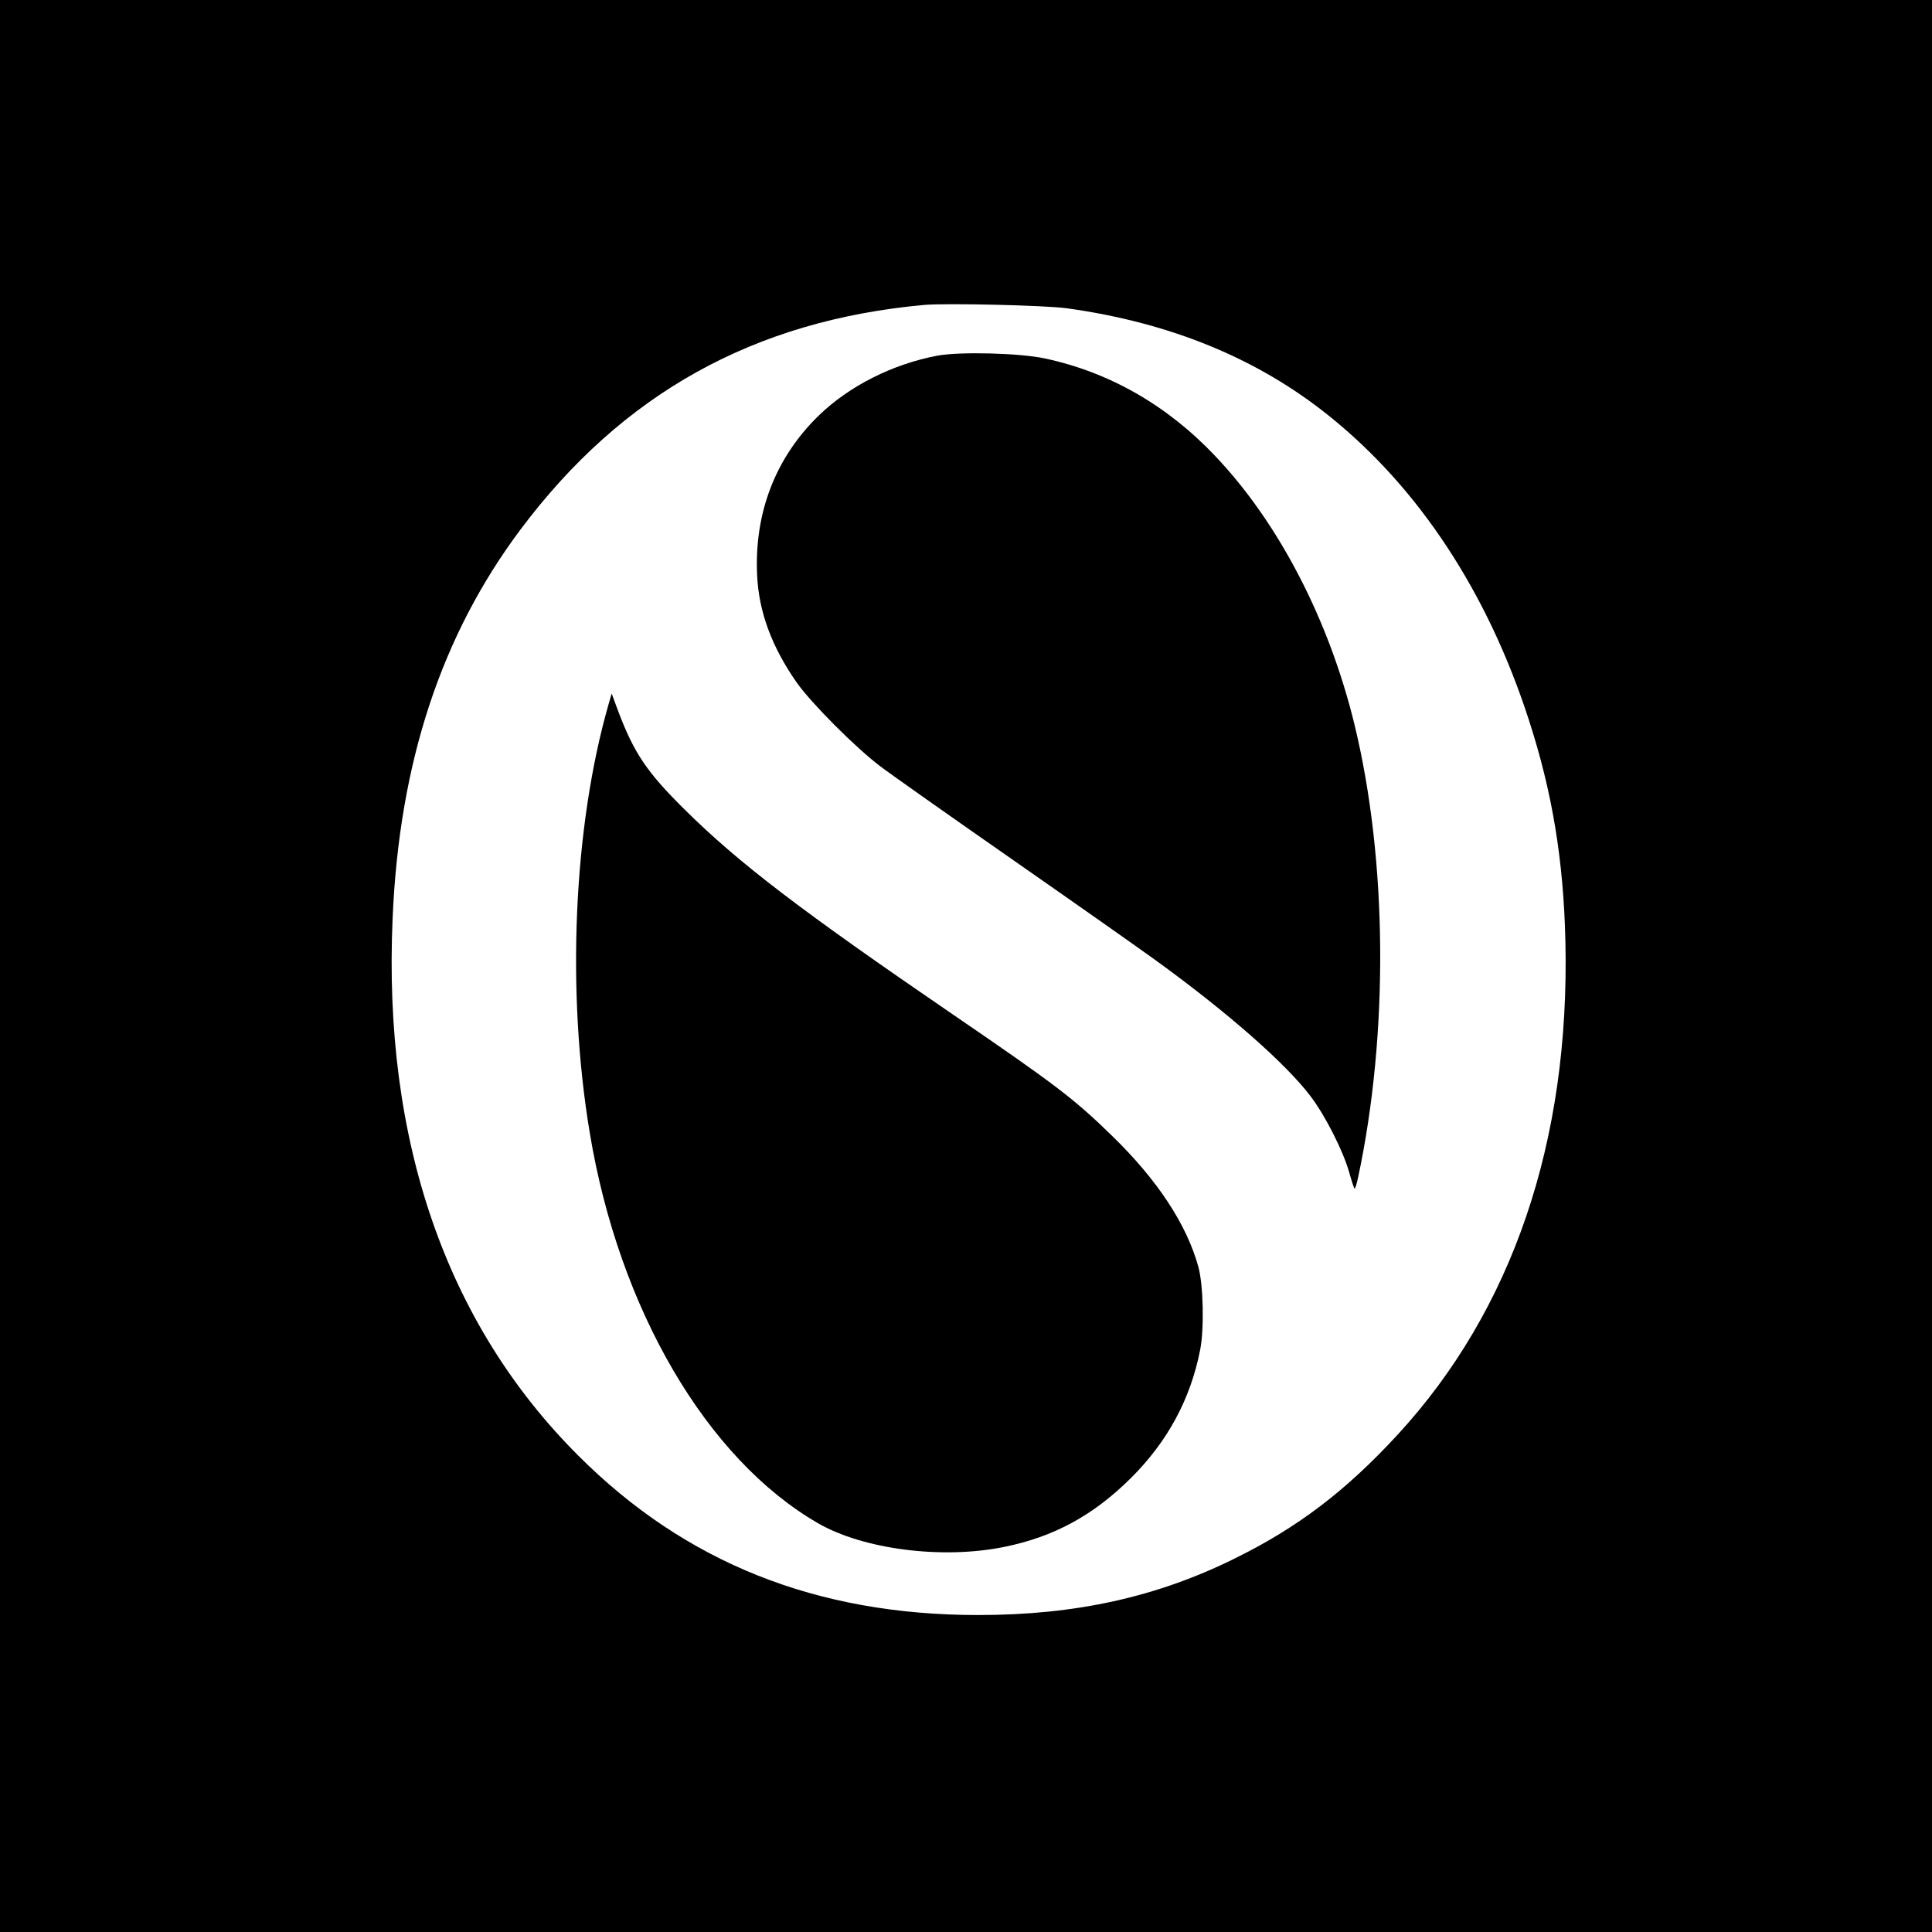
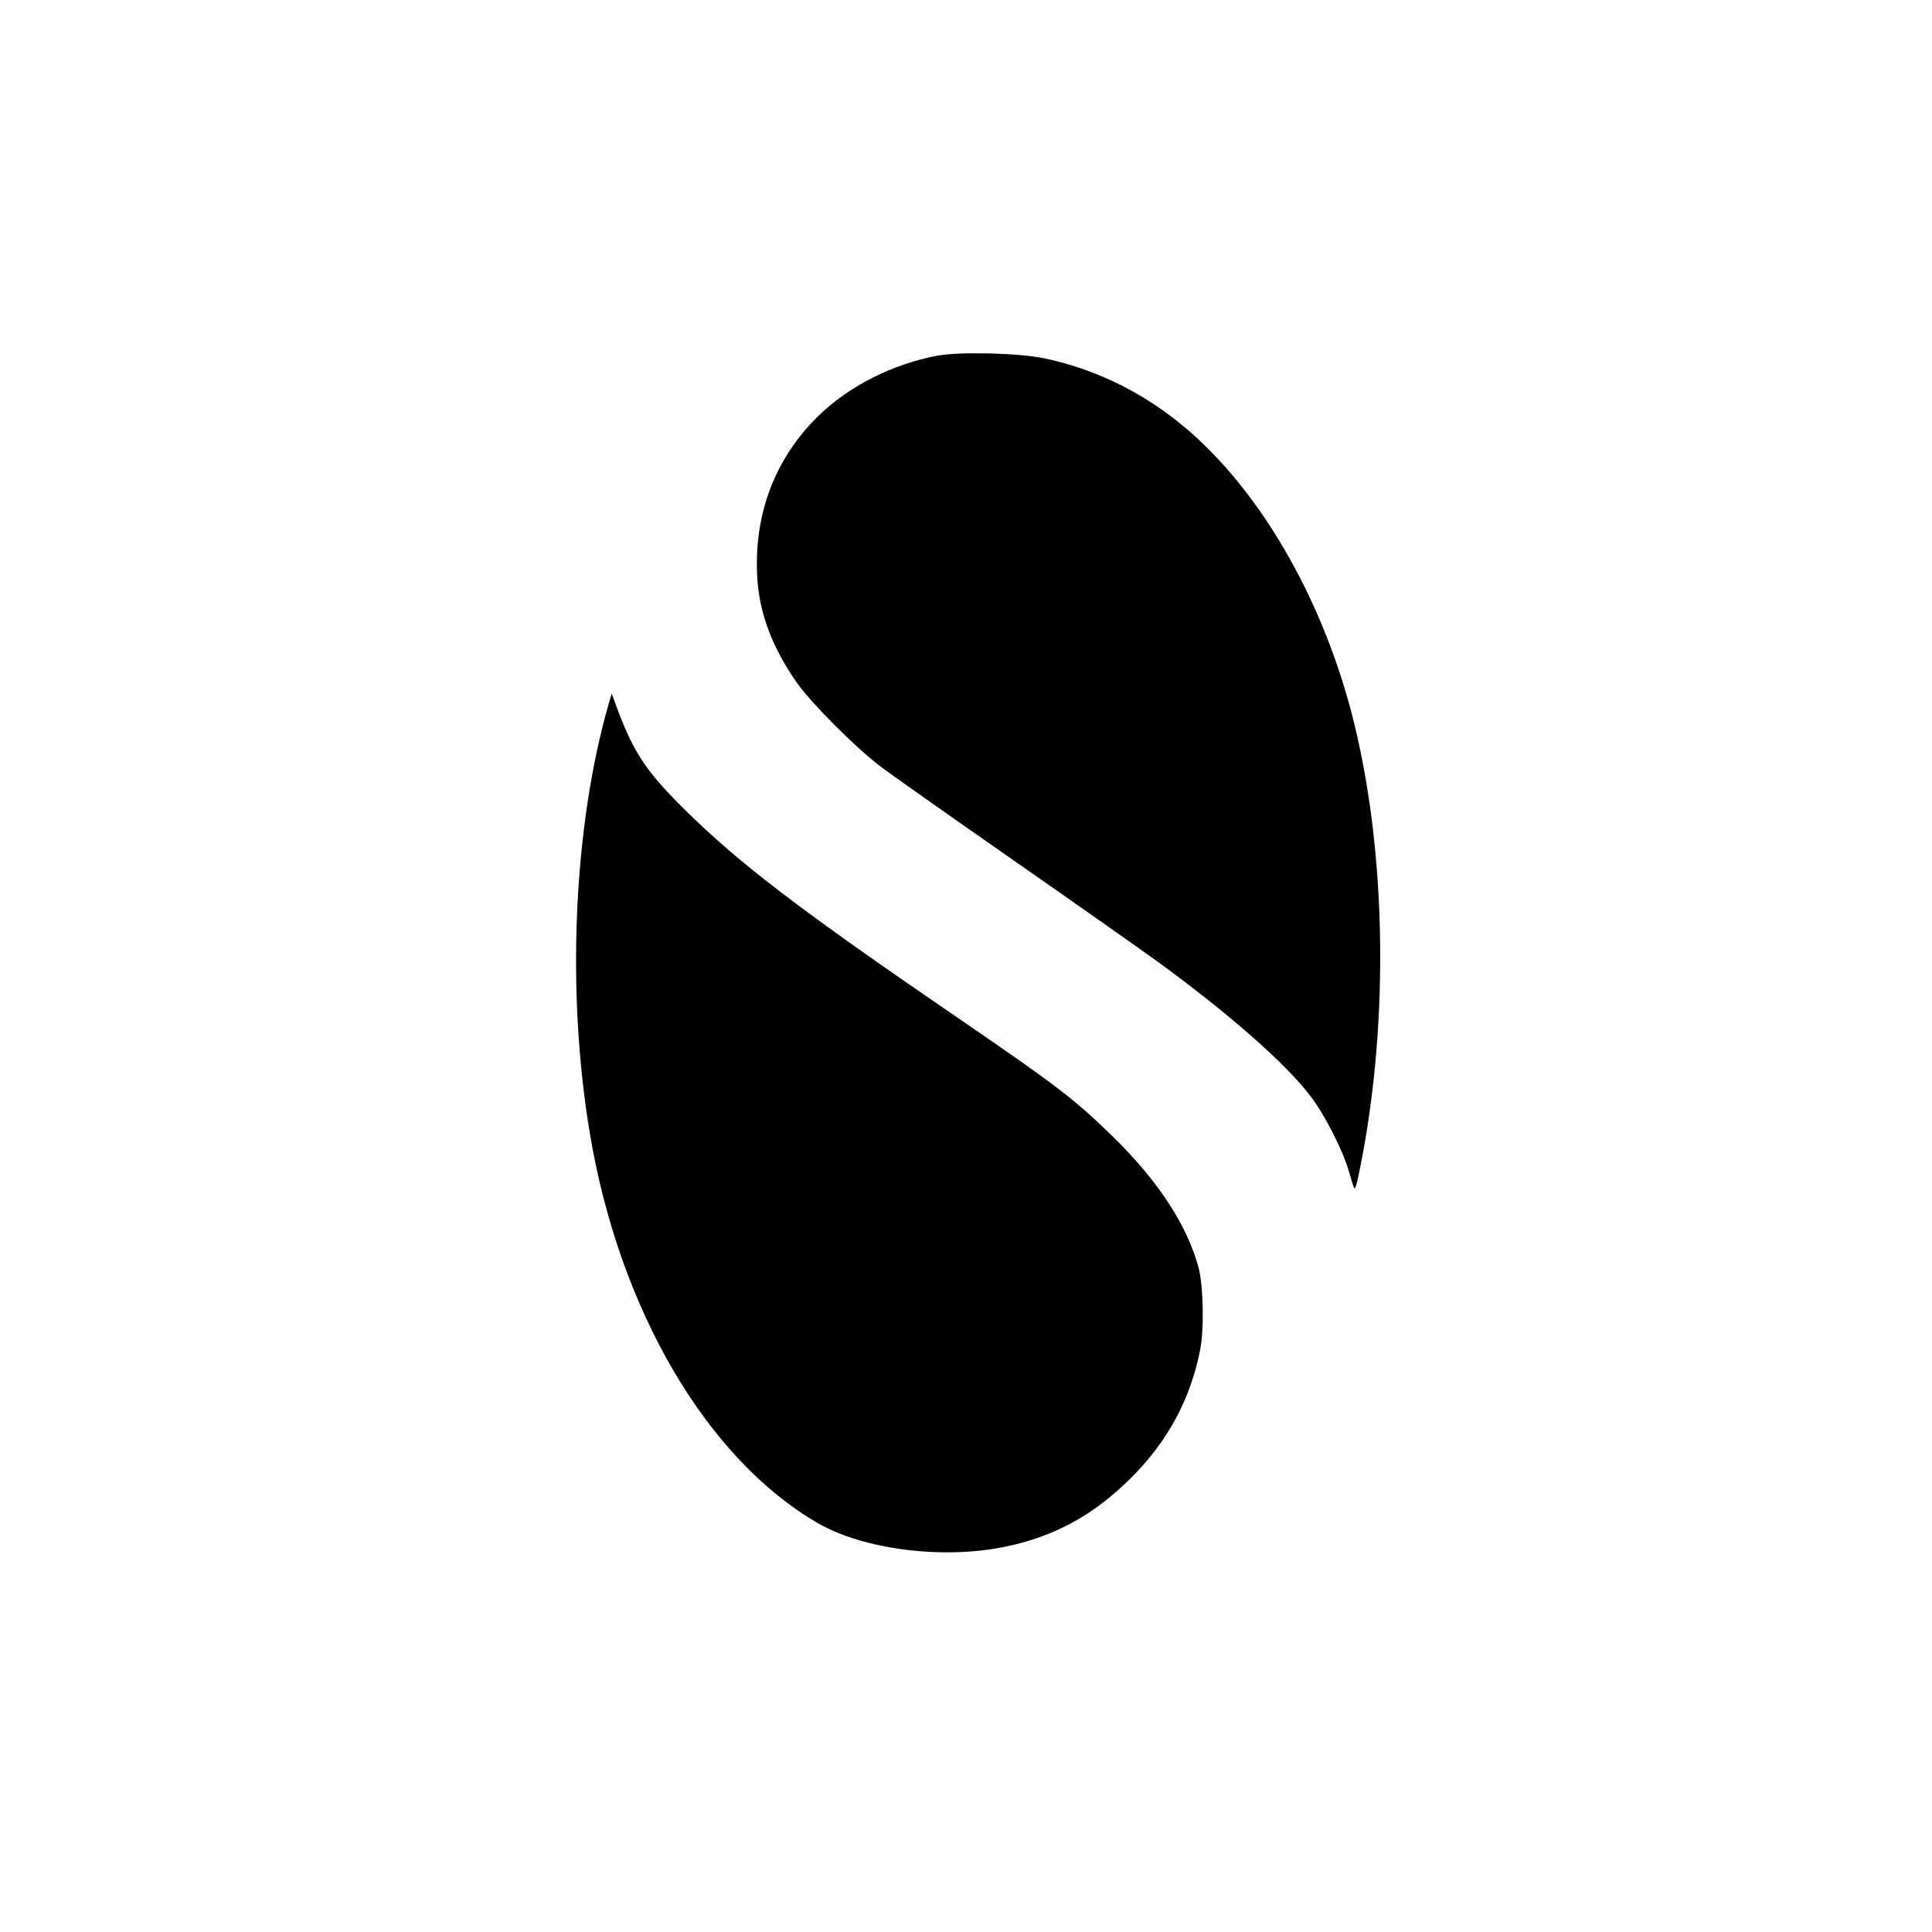
<svg xmlns="http://www.w3.org/2000/svg" version="1.0" width="1365.333" height="1365.333" viewBox="0 0 1024 1024">
-   <path d="M0 512v512h1024V0H0v512zm565.5-348.6c54.8 7.6 101.1 26.6 139 57.1 47.6 38.2 84 93.6 105.8 161C822.8 420 828.7 456 829.7 499c2.4 105.9-28.1 195.4-89 261.5-27.4 29.7-52.7 49-86.2 65.5-41.4 20.5-84.4 30-136 30-85.7 0-155.2-27.7-212-84.5-70-69.9-103.6-167-98.4-284.8 3.5-82.6 25.8-150 67.9-206.2 53.9-71.9 123.6-110.7 214-118.9 11.6-1 64 .2 75.5 1.8z" />
  <path d="M496.9 188.5c-23.9 4.5-46.8 16.1-63 31.8-22.9 22.3-34.2 51.6-32.6 84.7.9 19.4 7.8 37.9 21 56.8 7.8 11 31.1 34.4 44.2 44.3 5.5 4.2 37 26.4 70 49.4s67.4 47.2 76.5 53.8c38 27.6 68.5 54.4 81.6 71.7 7.8 10.2 17.5 29.4 20.6 40.7 1.3 4.6 2.5 8.3 2.8 8.3.3 0 1.1-2.6 1.8-5.8 16.3-76.4 15.6-168.3-1.9-240.2-13.5-55.5-40.2-107-73.9-142.4-25.4-26.8-56-44.3-90.1-51.6-13.4-2.9-45.1-3.7-57-1.5zM322.6 373.1c-18.7 65.1-22.5 152.5-10 227.4 15.5 93.4 62 172.8 120.9 206.8 24 13.9 65.9 19.3 98.7 12.6 26.3-5.3 47.3-16.7 67.2-36.5 19.5-19.4 31.6-41.9 36.7-67.9 2.2-11.2 1.7-34.2-.9-43.9-6.2-22.6-21.7-46.2-45.9-69.7-20-19.5-29.7-26.9-83.8-63.9-81.3-55.6-113.9-80.5-142.7-109-19.9-19.7-26.6-29.7-34.9-51.4l-3.7-10-1.6 5.5z" />
</svg>